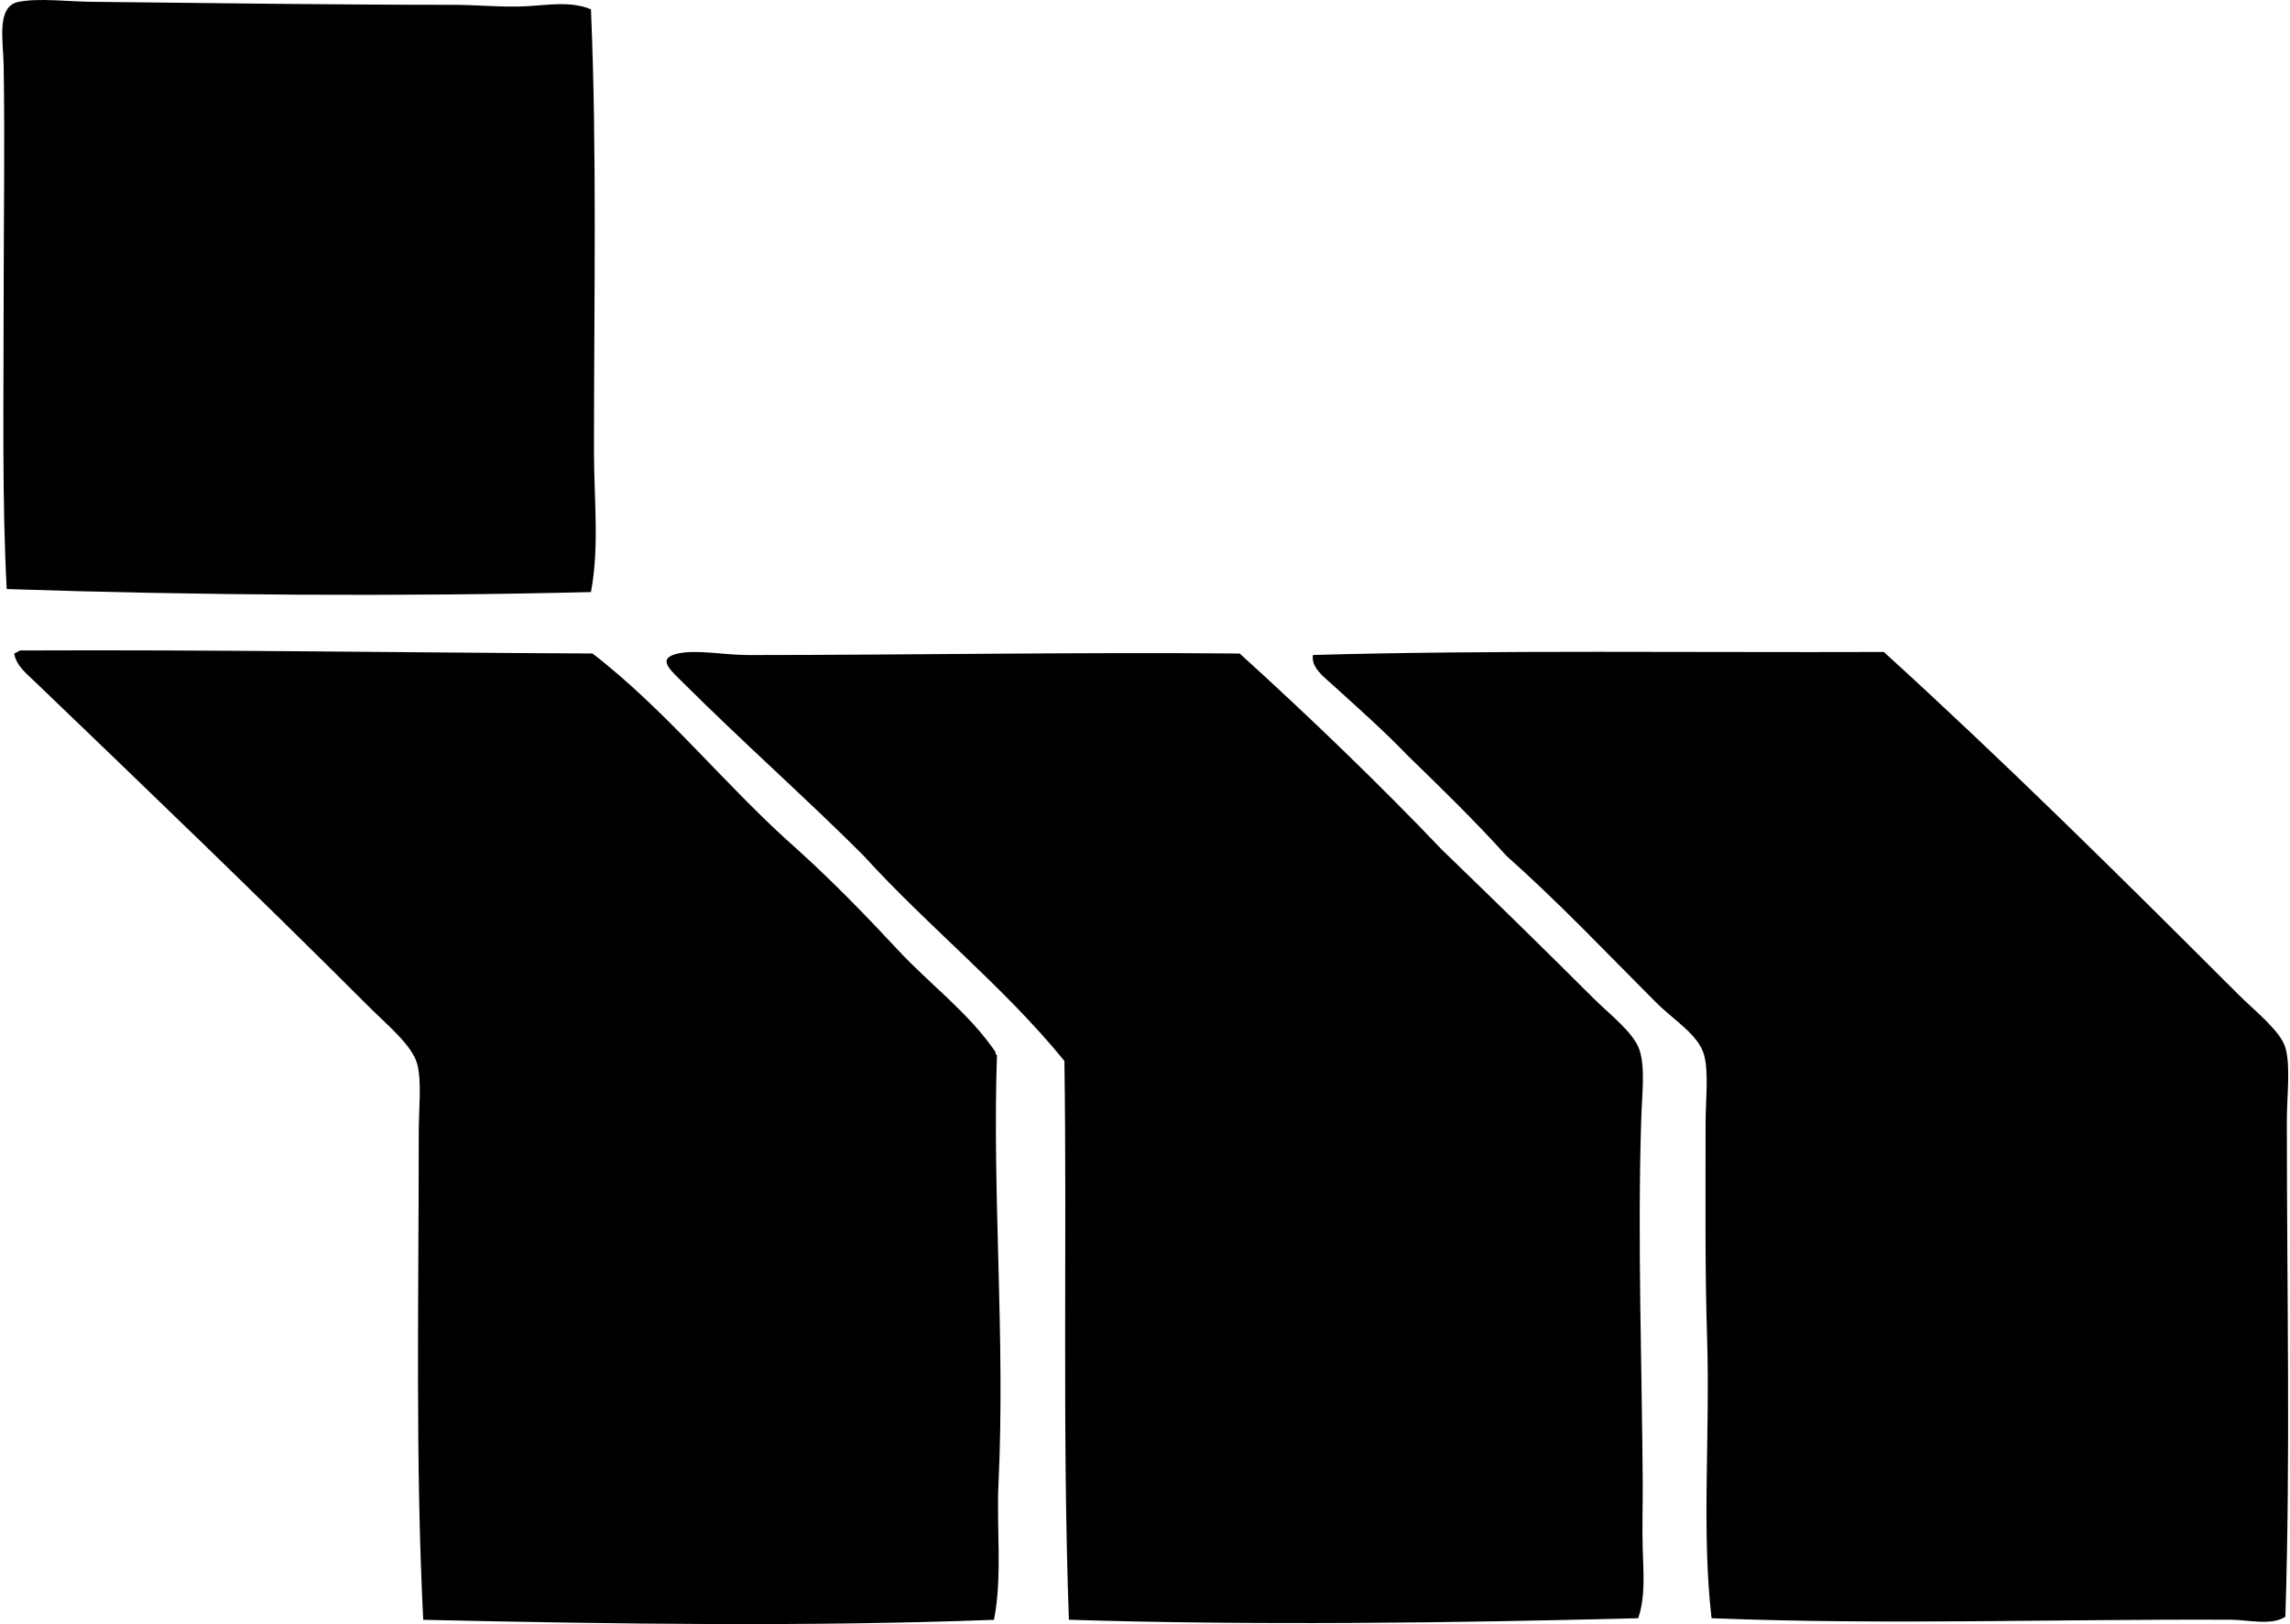
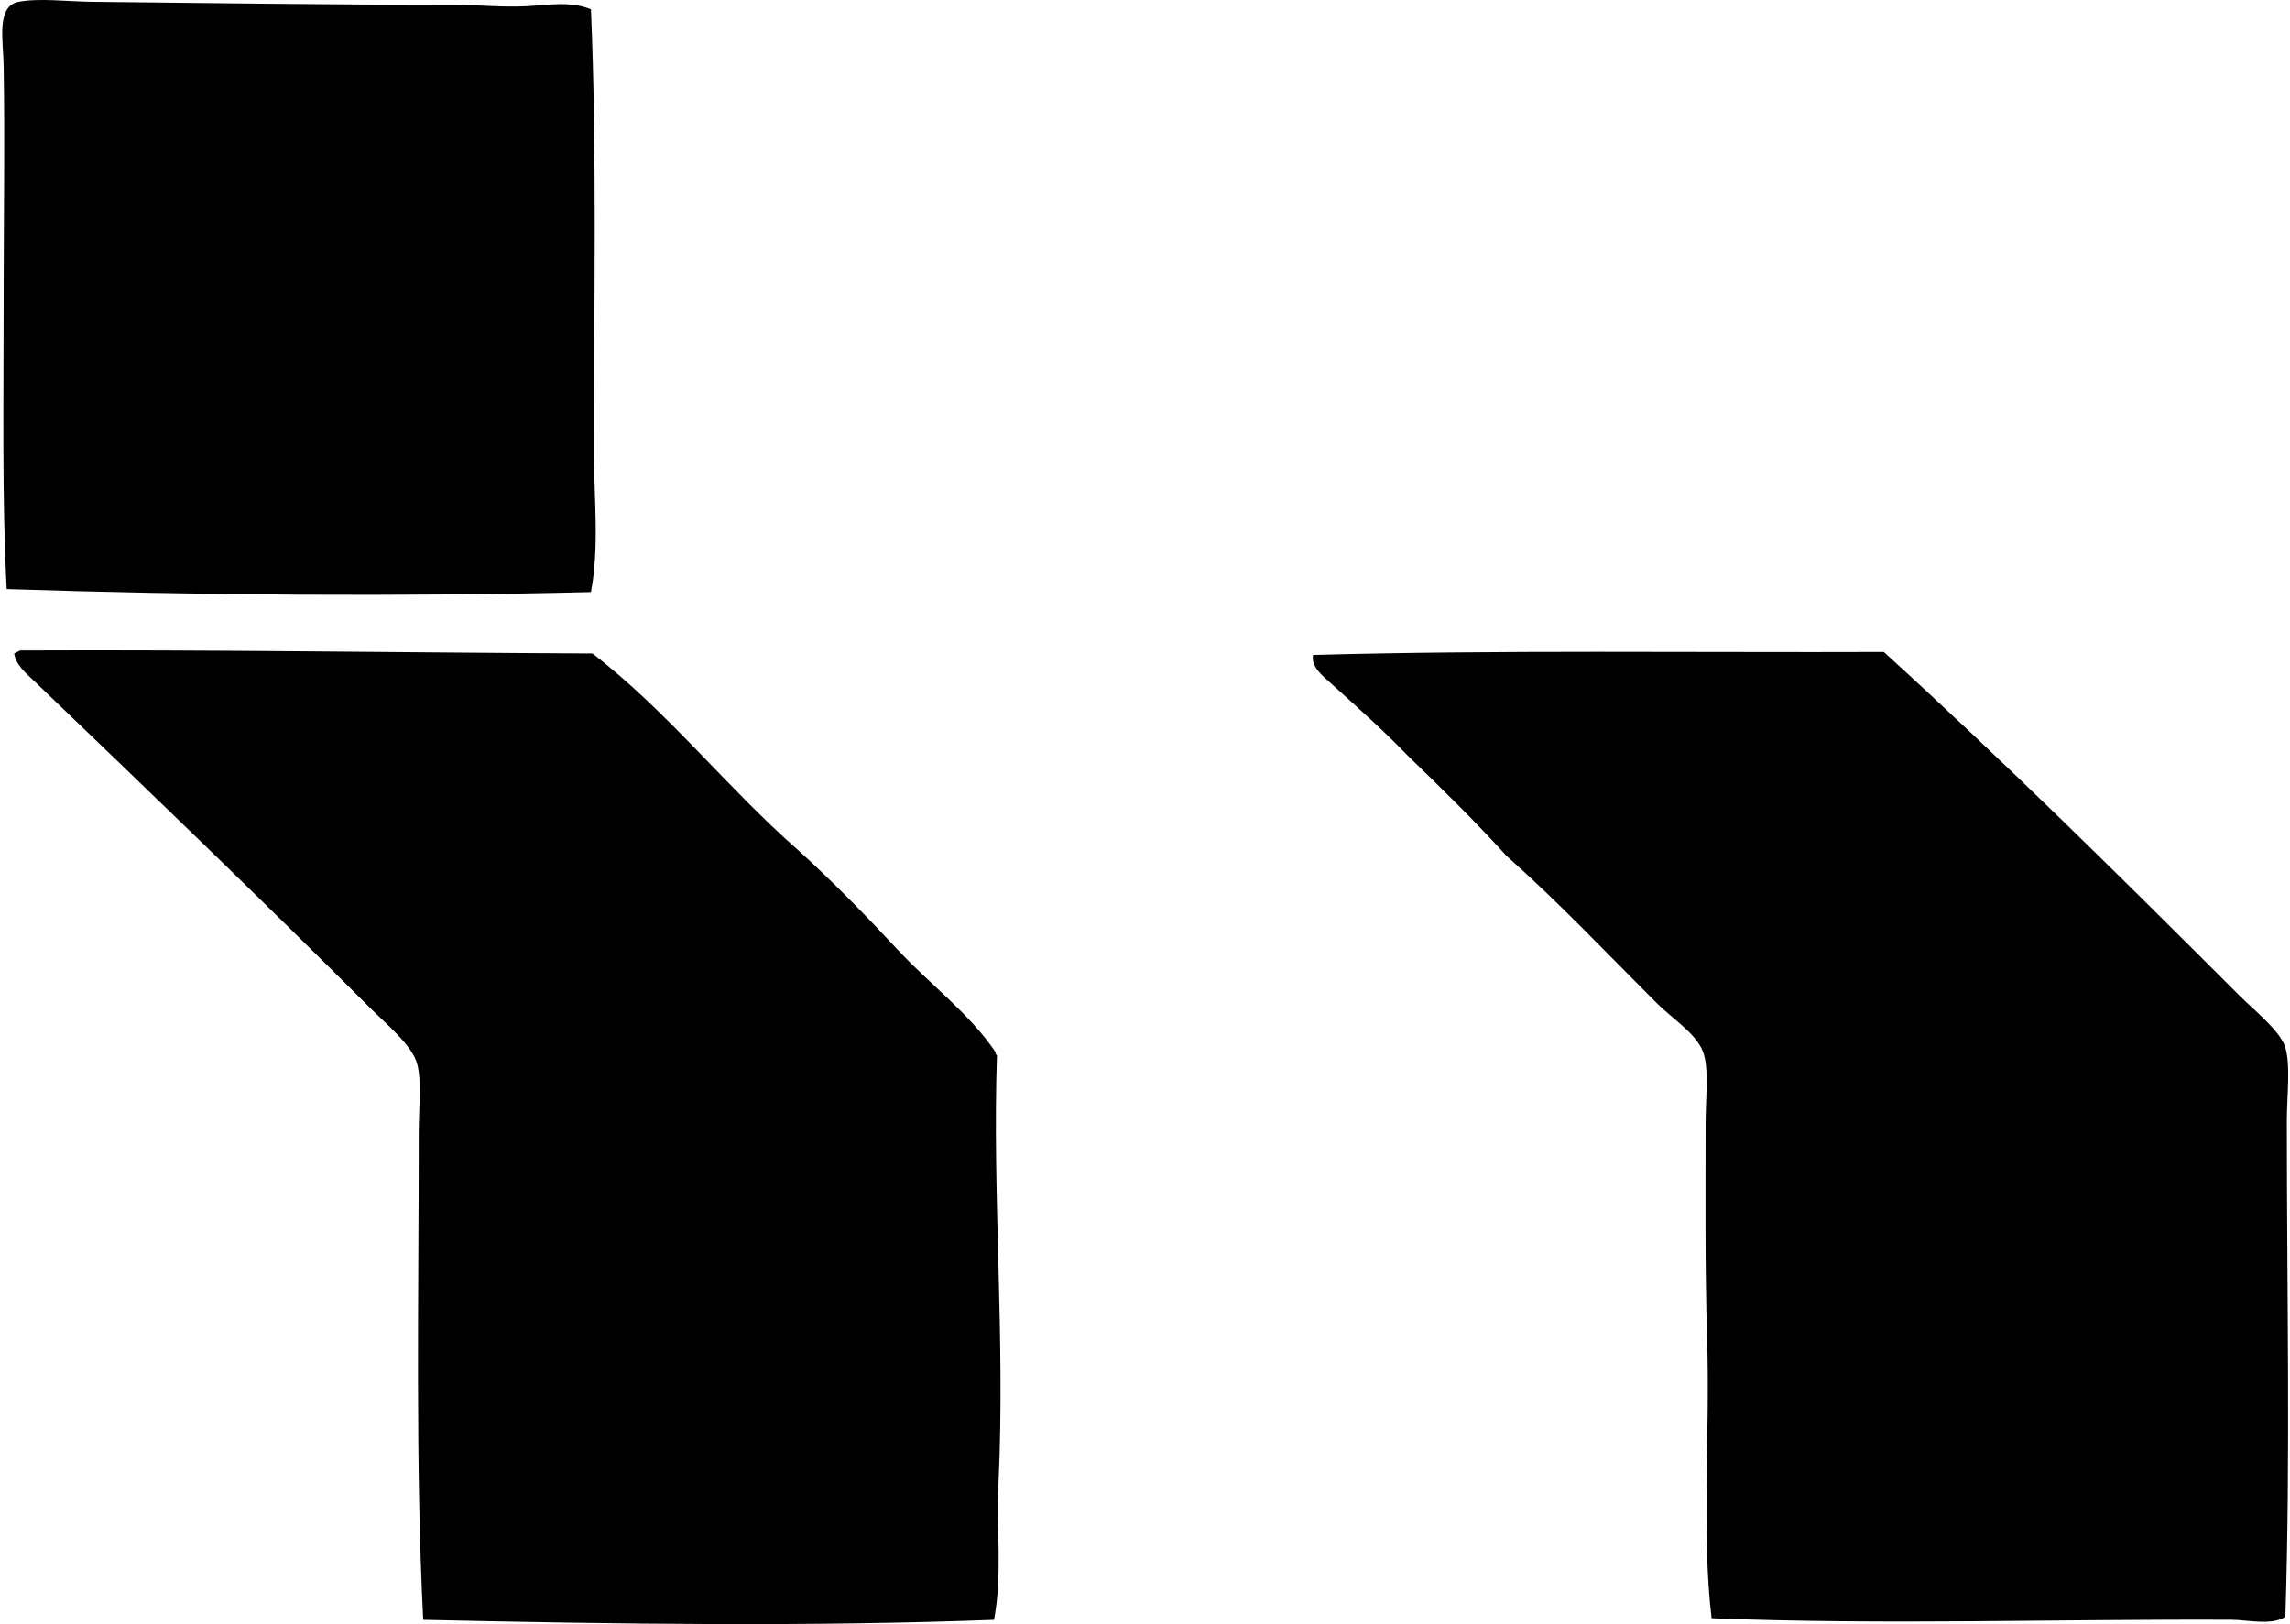
<svg xmlns="http://www.w3.org/2000/svg" width="282" height="200" fill="none" viewBox="0 0 282 200">
  <path fill="#000" fill-rule="evenodd" d="M72.773 1.148c.746 17.545.37 35.818.37 54.422 0 5.91.685 11.767-.37 17.343-23.352.58-48.58.405-71.947-.37C.24 61.736.453 49.806.453 35.83c.004-9.474.15-17.854 0-27.673C.411 5.046-.503.76 2.301.224c2.555-.487 5.985-.032 9.041 0 14.354.152 29.902.37 44.462.37 2.963 0 5.945.32 8.856.184 2.736-.128 5.565-.696 8.113.37ZM2.49 80.106c23.721-.11 46.96.266 70.471.37 9.3 7.175 16.497 16.468 25.271 24.169 4.329 3.923 8.387 8.085 12.364 12.363 3.93 4.229 8.689 7.691 11.994 12.542-.032.217.039.33.181.373-.593 17.364 1.034 34.738.189 52.763-.267 5.633.497 11.337-.555 16.792-22.595.853-46.38.536-70.287 0-.98-19.351-.55-39.664-.55-59.96 0-3.035.387-6.283-.189-8.486-.597-2.289-3.834-4.947-5.718-6.827-13.824-13.821-27.31-26.76-41.33-40.225-.963-.928-2.353-1.998-2.584-3.505.274-.095.466-.27.743-.37Zm278.94 118.995c-1.67 1.119-4.688.38-6.642.369-21.408-.099-42.578.661-64.018-.188-1.251-10.647-.174-22.463-.551-34.496-.27-8.608-.188-17.311-.185-26.384 0-2.996.409-6.294-.188-8.486-.672-2.474-3.746-4.3-5.903-6.457-6.272-6.273-11.834-12.183-18.448-18.079-3.884-4.3-8.024-8.337-12.178-12.363-2.914-3.042-6.159-5.903-9.407-8.853-.924-.838-2.516-2.04-2.214-3.504 22.428-.629 47.414-.284 70.287-.37 14.858 13.526 29.105 27.631 43.725 42.248 1.816 1.82 5.118 4.421 5.718 6.457.672 2.296.185 5.974.185 9.041 0 21.561.455 40.933-.181 61.065Z" clip-rule="evenodd" />
-   <path fill="#000" fill-rule="evenodd" d="M201.733 199.283c-23.015.59-47.621.895-70.106.188-.824-22.851-.22-46.245-.551-68.815-7.48-9.183-16.788-16.54-24.72-25.271-6.294-6.34-15.178-14.255-22.325-21.401-1.47-1.472-3.244-2.904-.55-3.504 2.324-.516 5.678.188 8.67.188 19.643-.004 40.5-.366 60.511-.188 8.572 7.786 16.916 15.803 24.909 24.169 6.371 6.169 12.111 11.749 18.632 18.266 1.997 1.998 5.036 4.269 5.715 6.458.7 2.242.284 5.377.188 8.486-.469 14.816.092 30.378.185 44.643.017 2.782-.082 5.593 0 8.301.074 2.819.366 5.758-.558 8.48Z" clip-rule="evenodd" />
</svg>